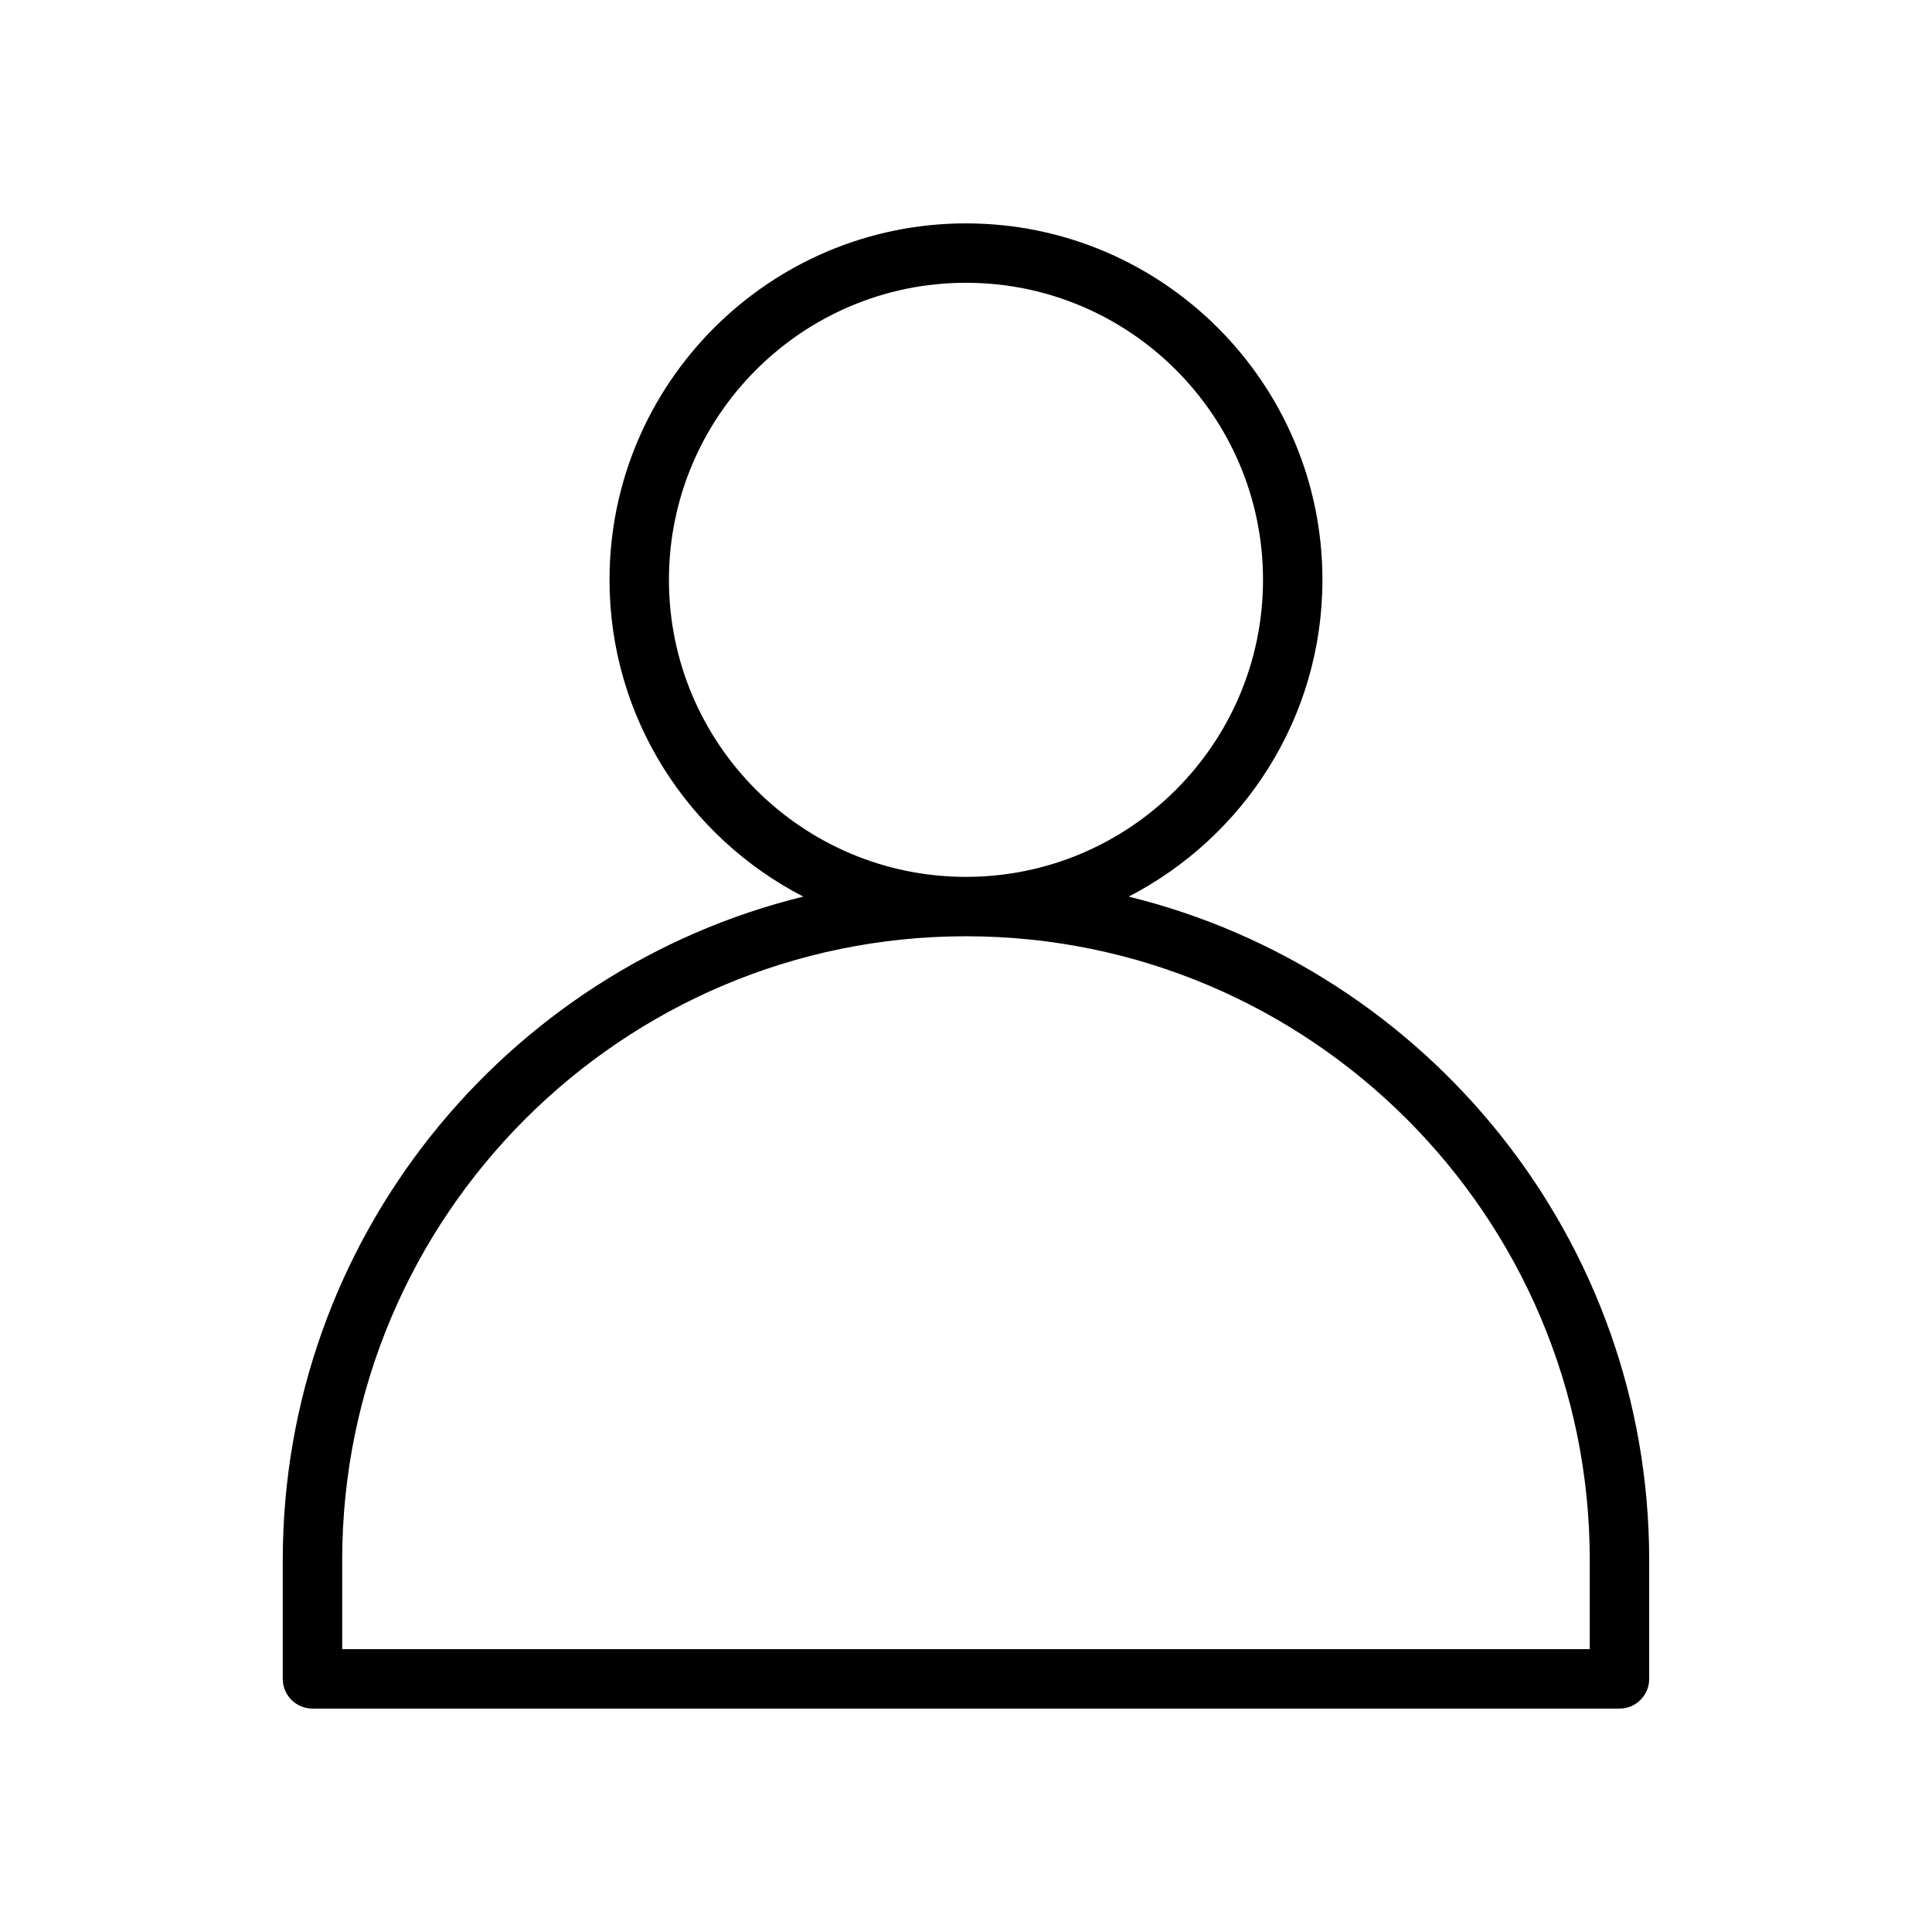
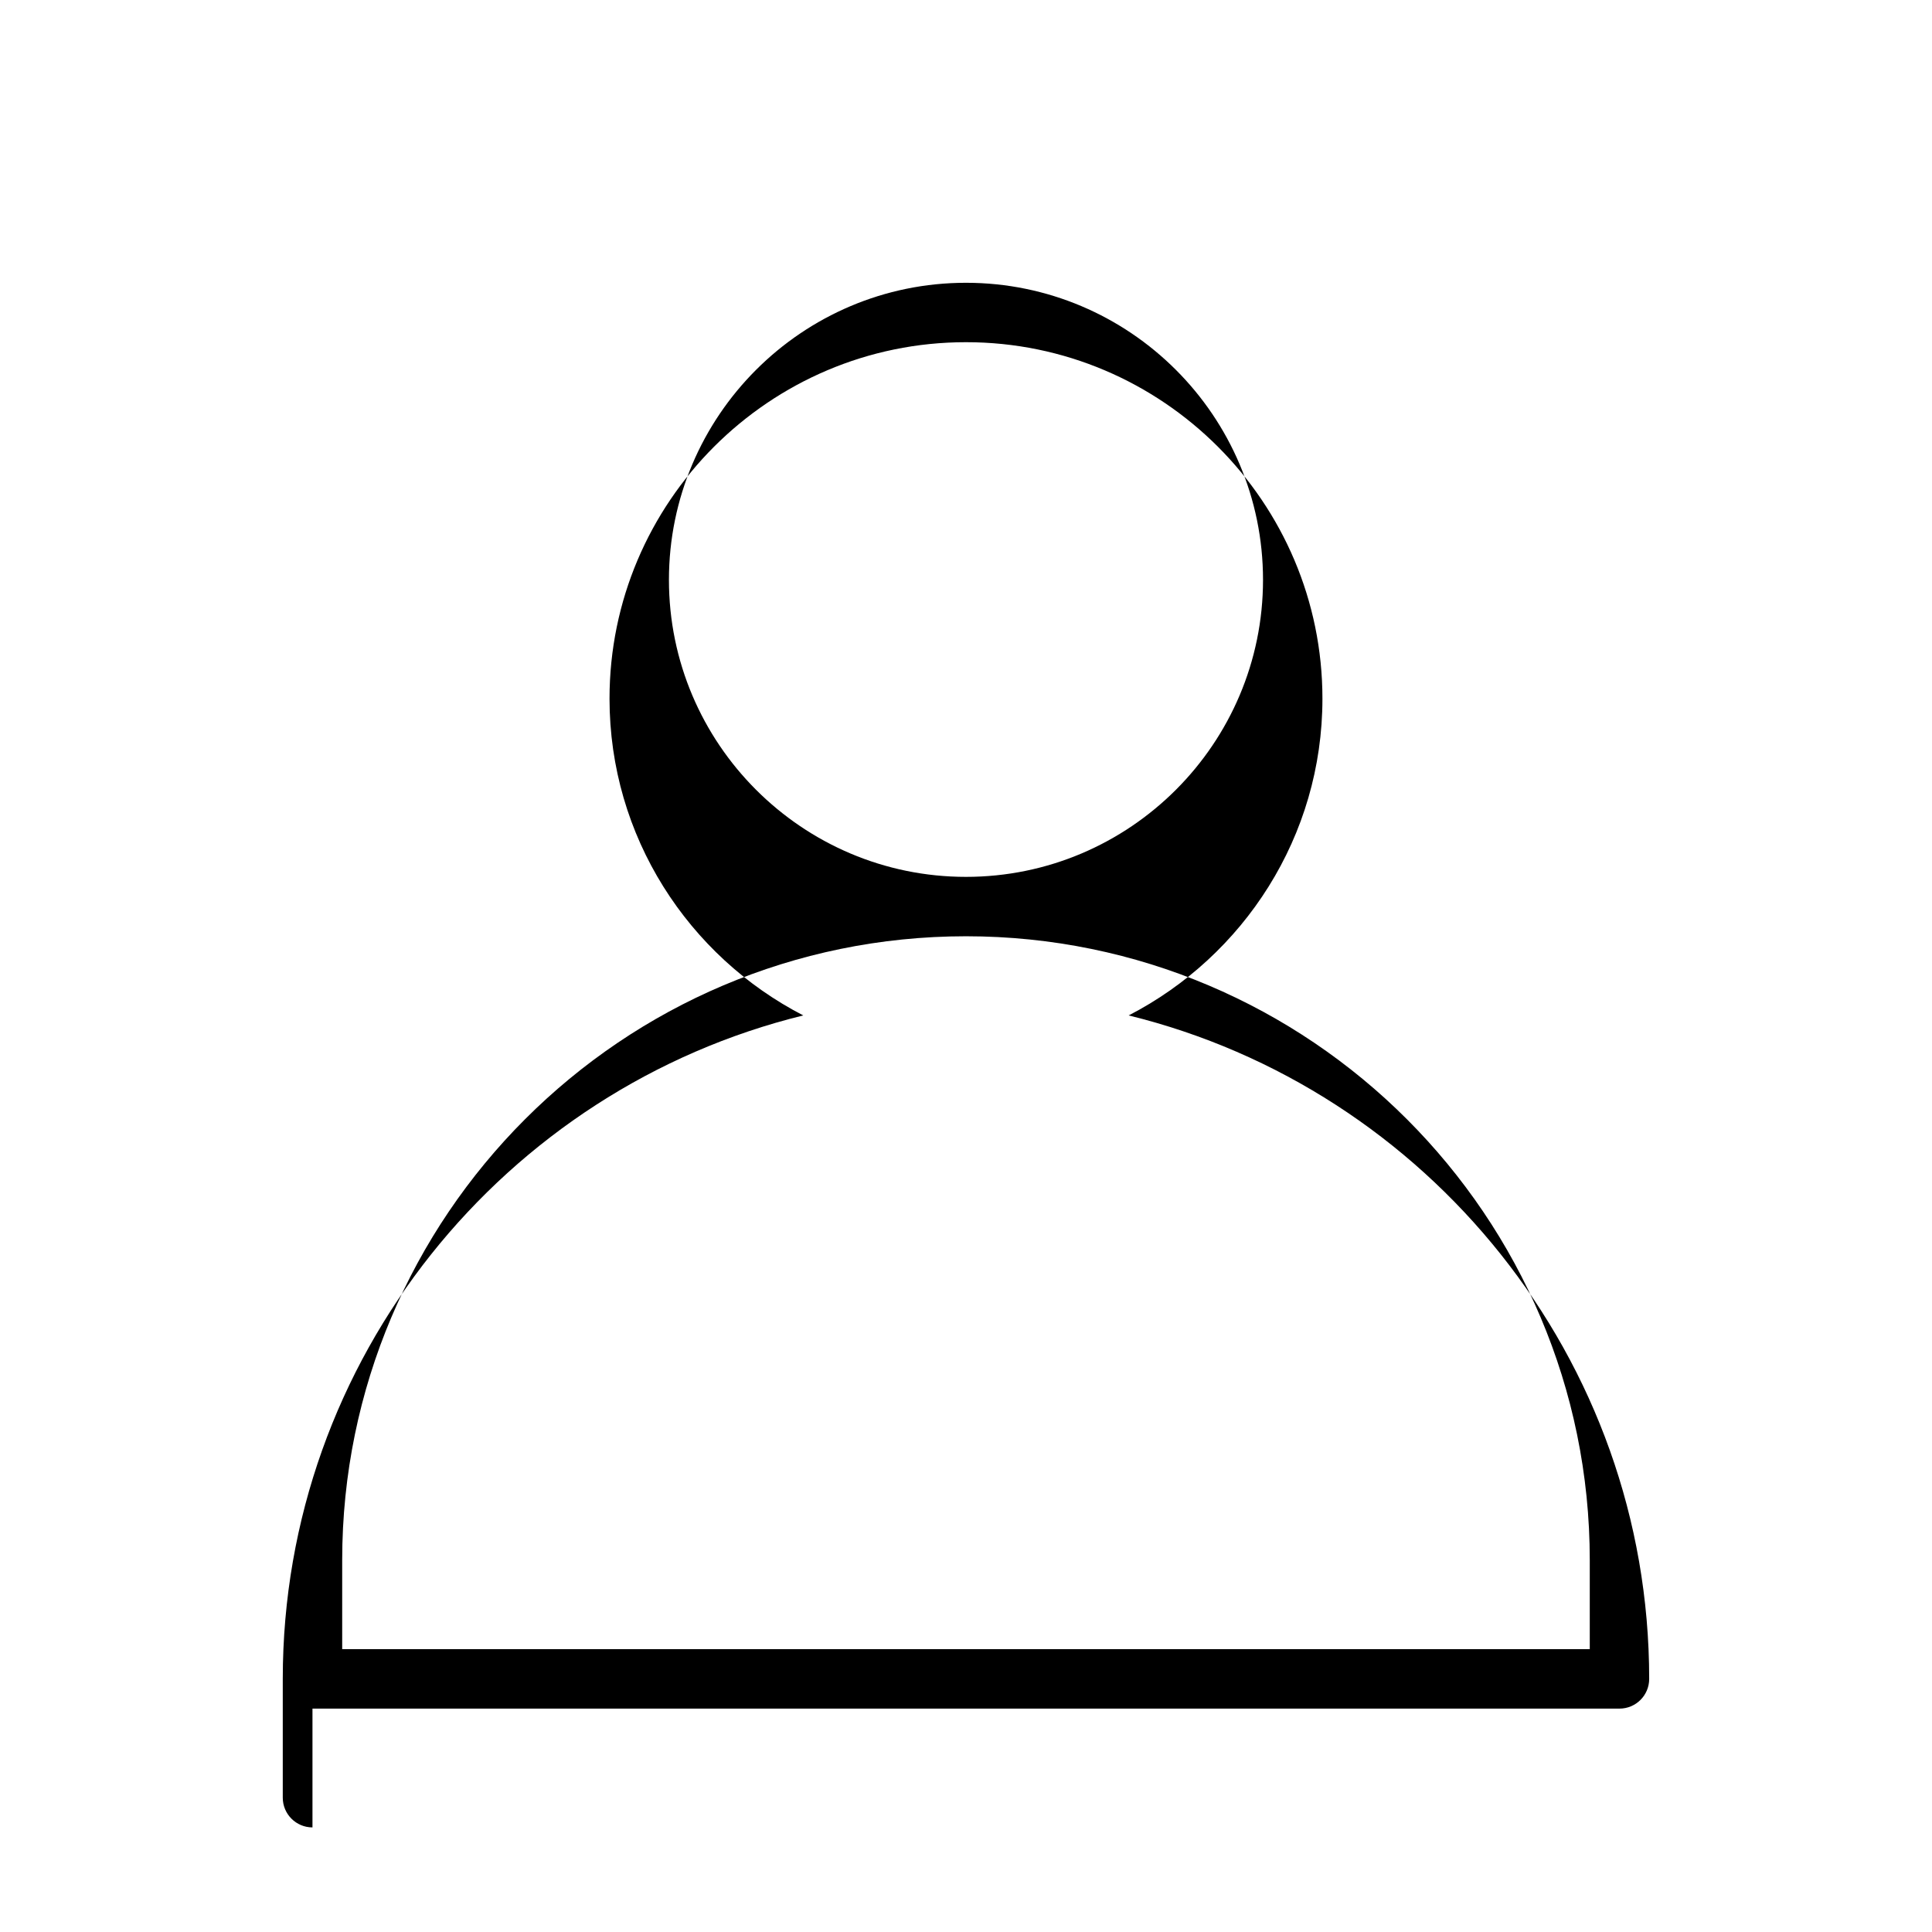
<svg xmlns="http://www.w3.org/2000/svg" fill="#000000" width="800px" height="800px" version="1.1" viewBox="144 144 512 512">
-   <path d="m226.81 596.8h346.37c4.348 0 7.871-3.523 7.871-7.871v-31.488c0-84.977-58.859-156.43-137.94-175.83 30.445-15.703 51.348-47.402 51.348-83.949 0-52.086-42.379-94.465-94.465-94.465-52.086 0-94.465 42.379-94.465 94.465 0 36.547 20.902 68.246 51.348 83.949-79.078 19.395-137.94 90.852-137.94 175.82v31.488c0 4.348 3.523 7.875 7.871 7.875zm94.465-299.14c0-43.406 35.312-78.719 78.719-78.719s78.719 35.312 78.719 78.719-35.312 78.719-78.719 78.719-78.719-35.312-78.719-78.719zm-86.59 259.77c0-91.156 74.156-165.31 165.31-165.31s165.31 74.156 165.31 165.31v23.617h-330.62z" />
+   <path d="m226.81 596.8h346.37c4.348 0 7.871-3.523 7.871-7.871c0-84.977-58.859-156.43-137.94-175.83 30.445-15.703 51.348-47.402 51.348-83.949 0-52.086-42.379-94.465-94.465-94.465-52.086 0-94.465 42.379-94.465 94.465 0 36.547 20.902 68.246 51.348 83.949-79.078 19.395-137.94 90.852-137.94 175.82v31.488c0 4.348 3.523 7.875 7.871 7.875zm94.465-299.14c0-43.406 35.312-78.719 78.719-78.719s78.719 35.312 78.719 78.719-35.312 78.719-78.719 78.719-78.719-35.312-78.719-78.719zm-86.59 259.77c0-91.156 74.156-165.31 165.31-165.31s165.31 74.156 165.31 165.31v23.617h-330.62z" />
</svg>